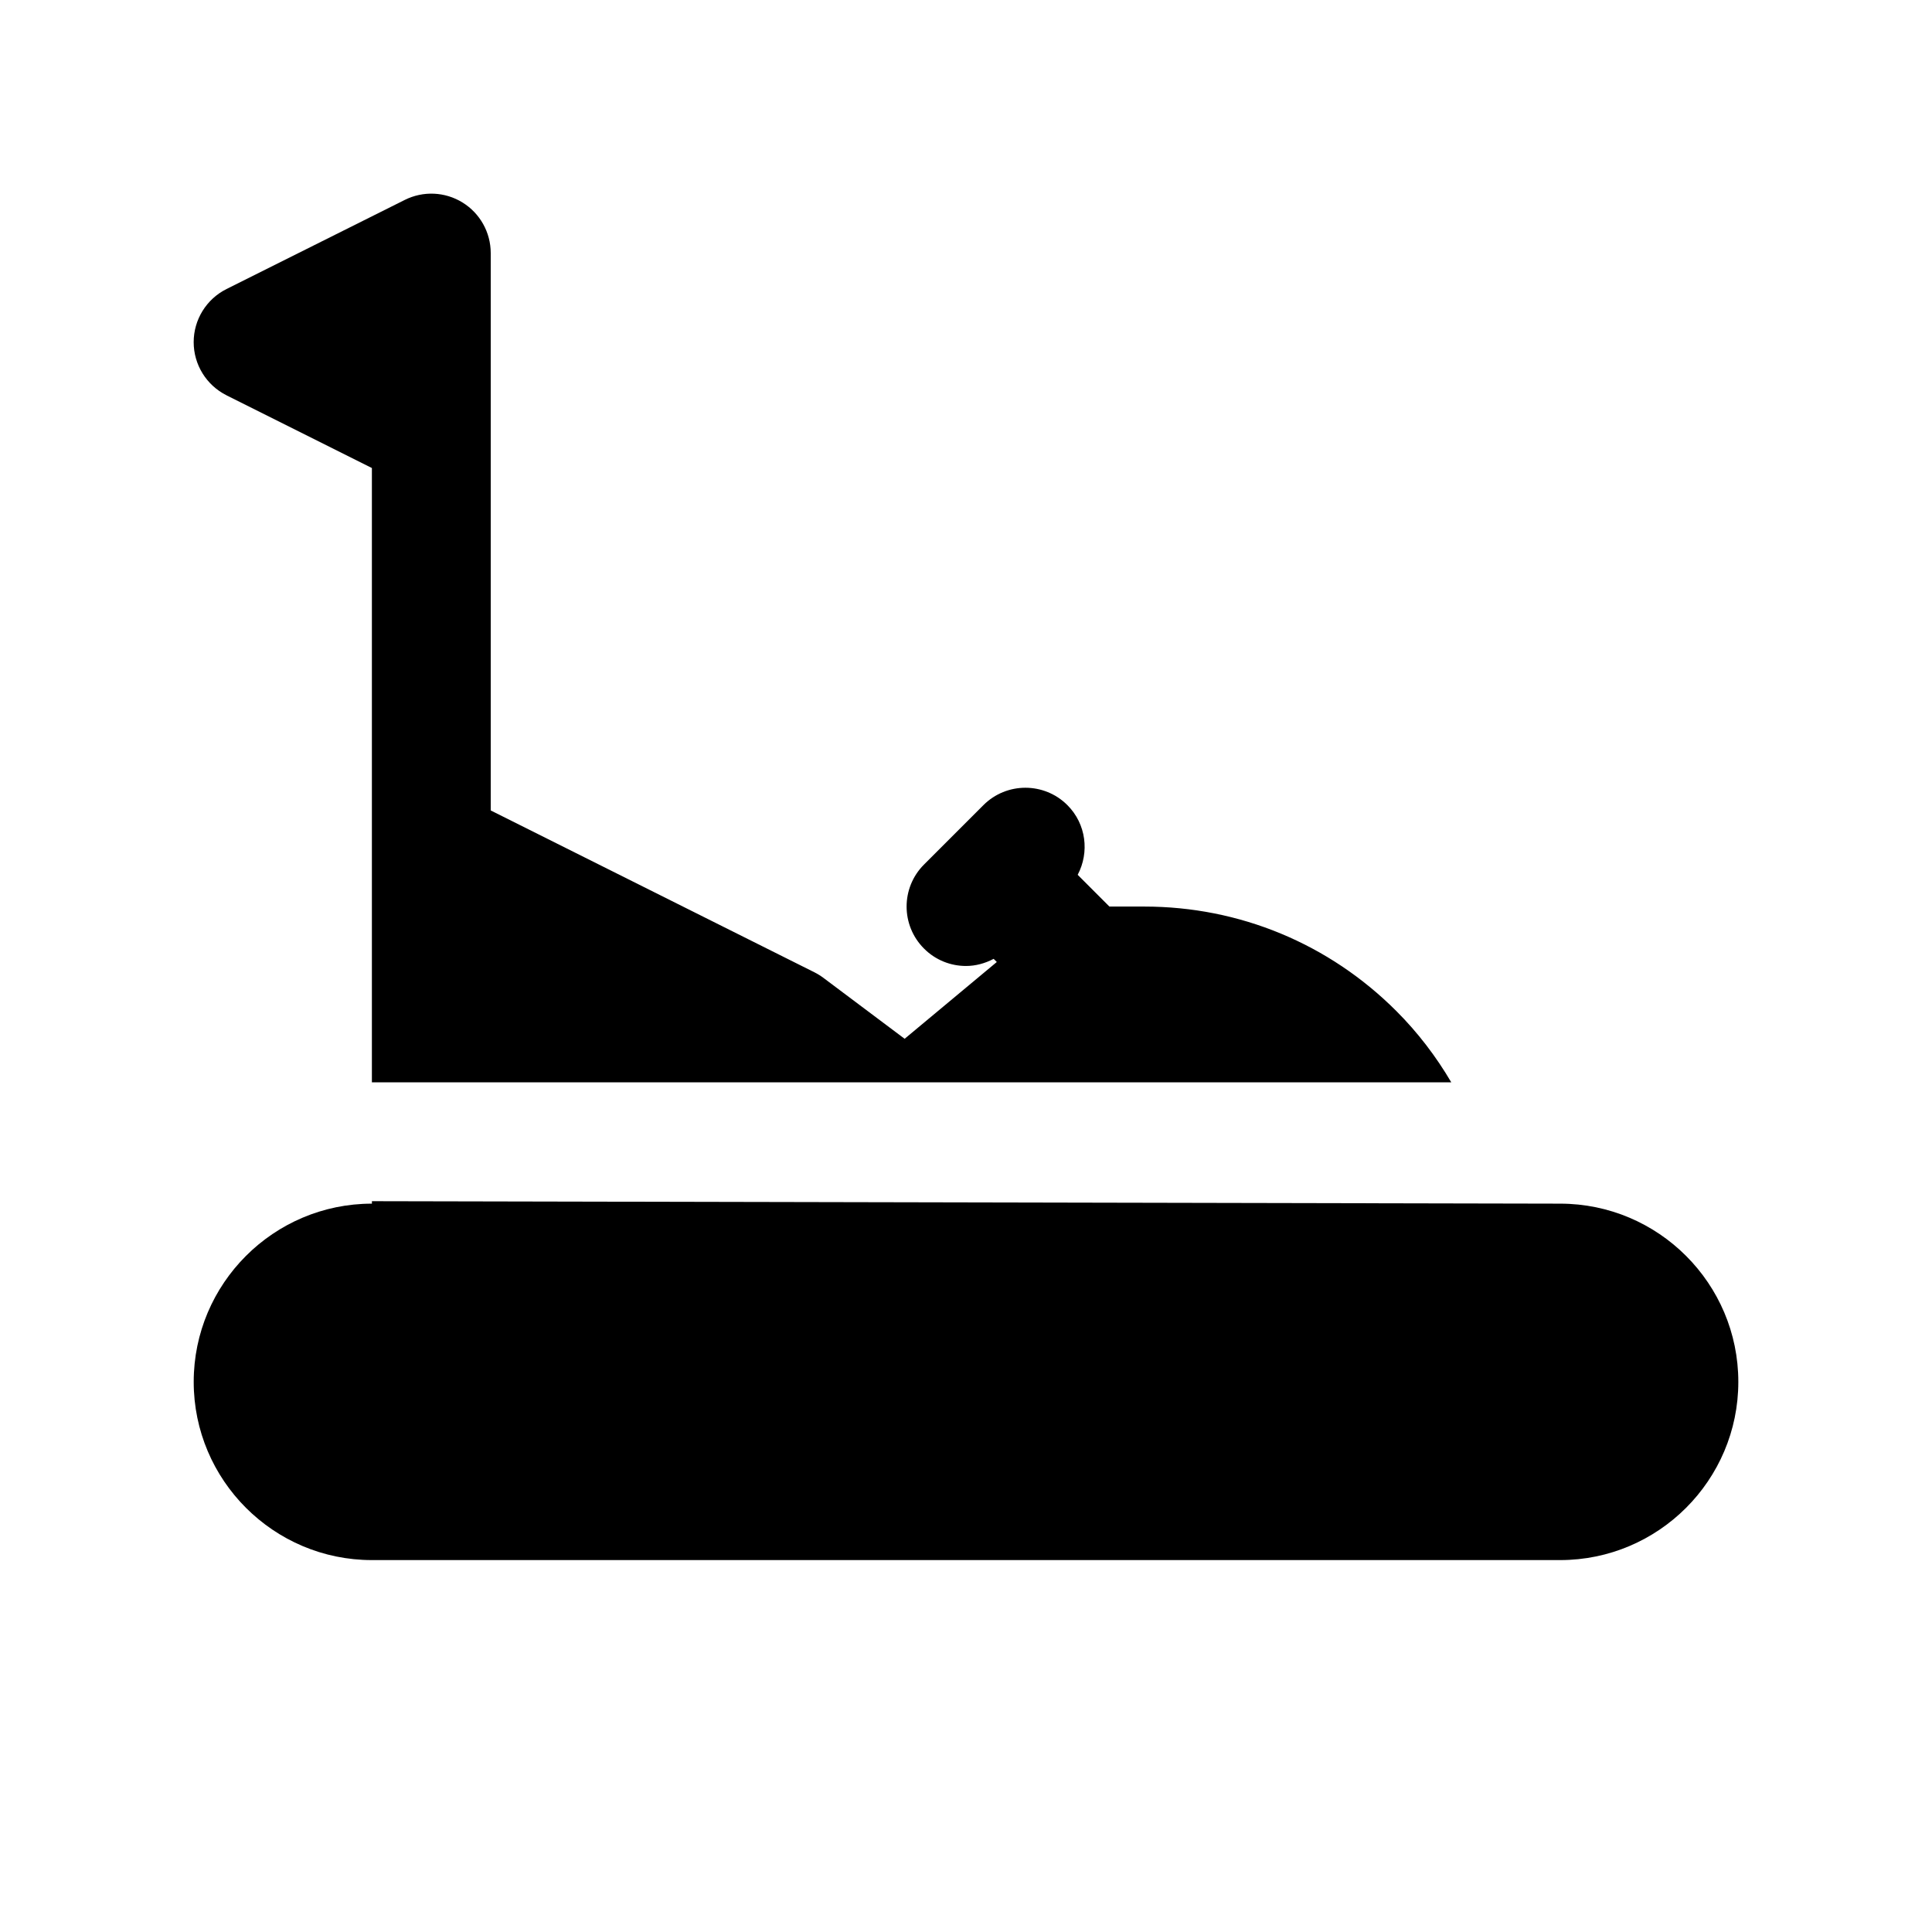
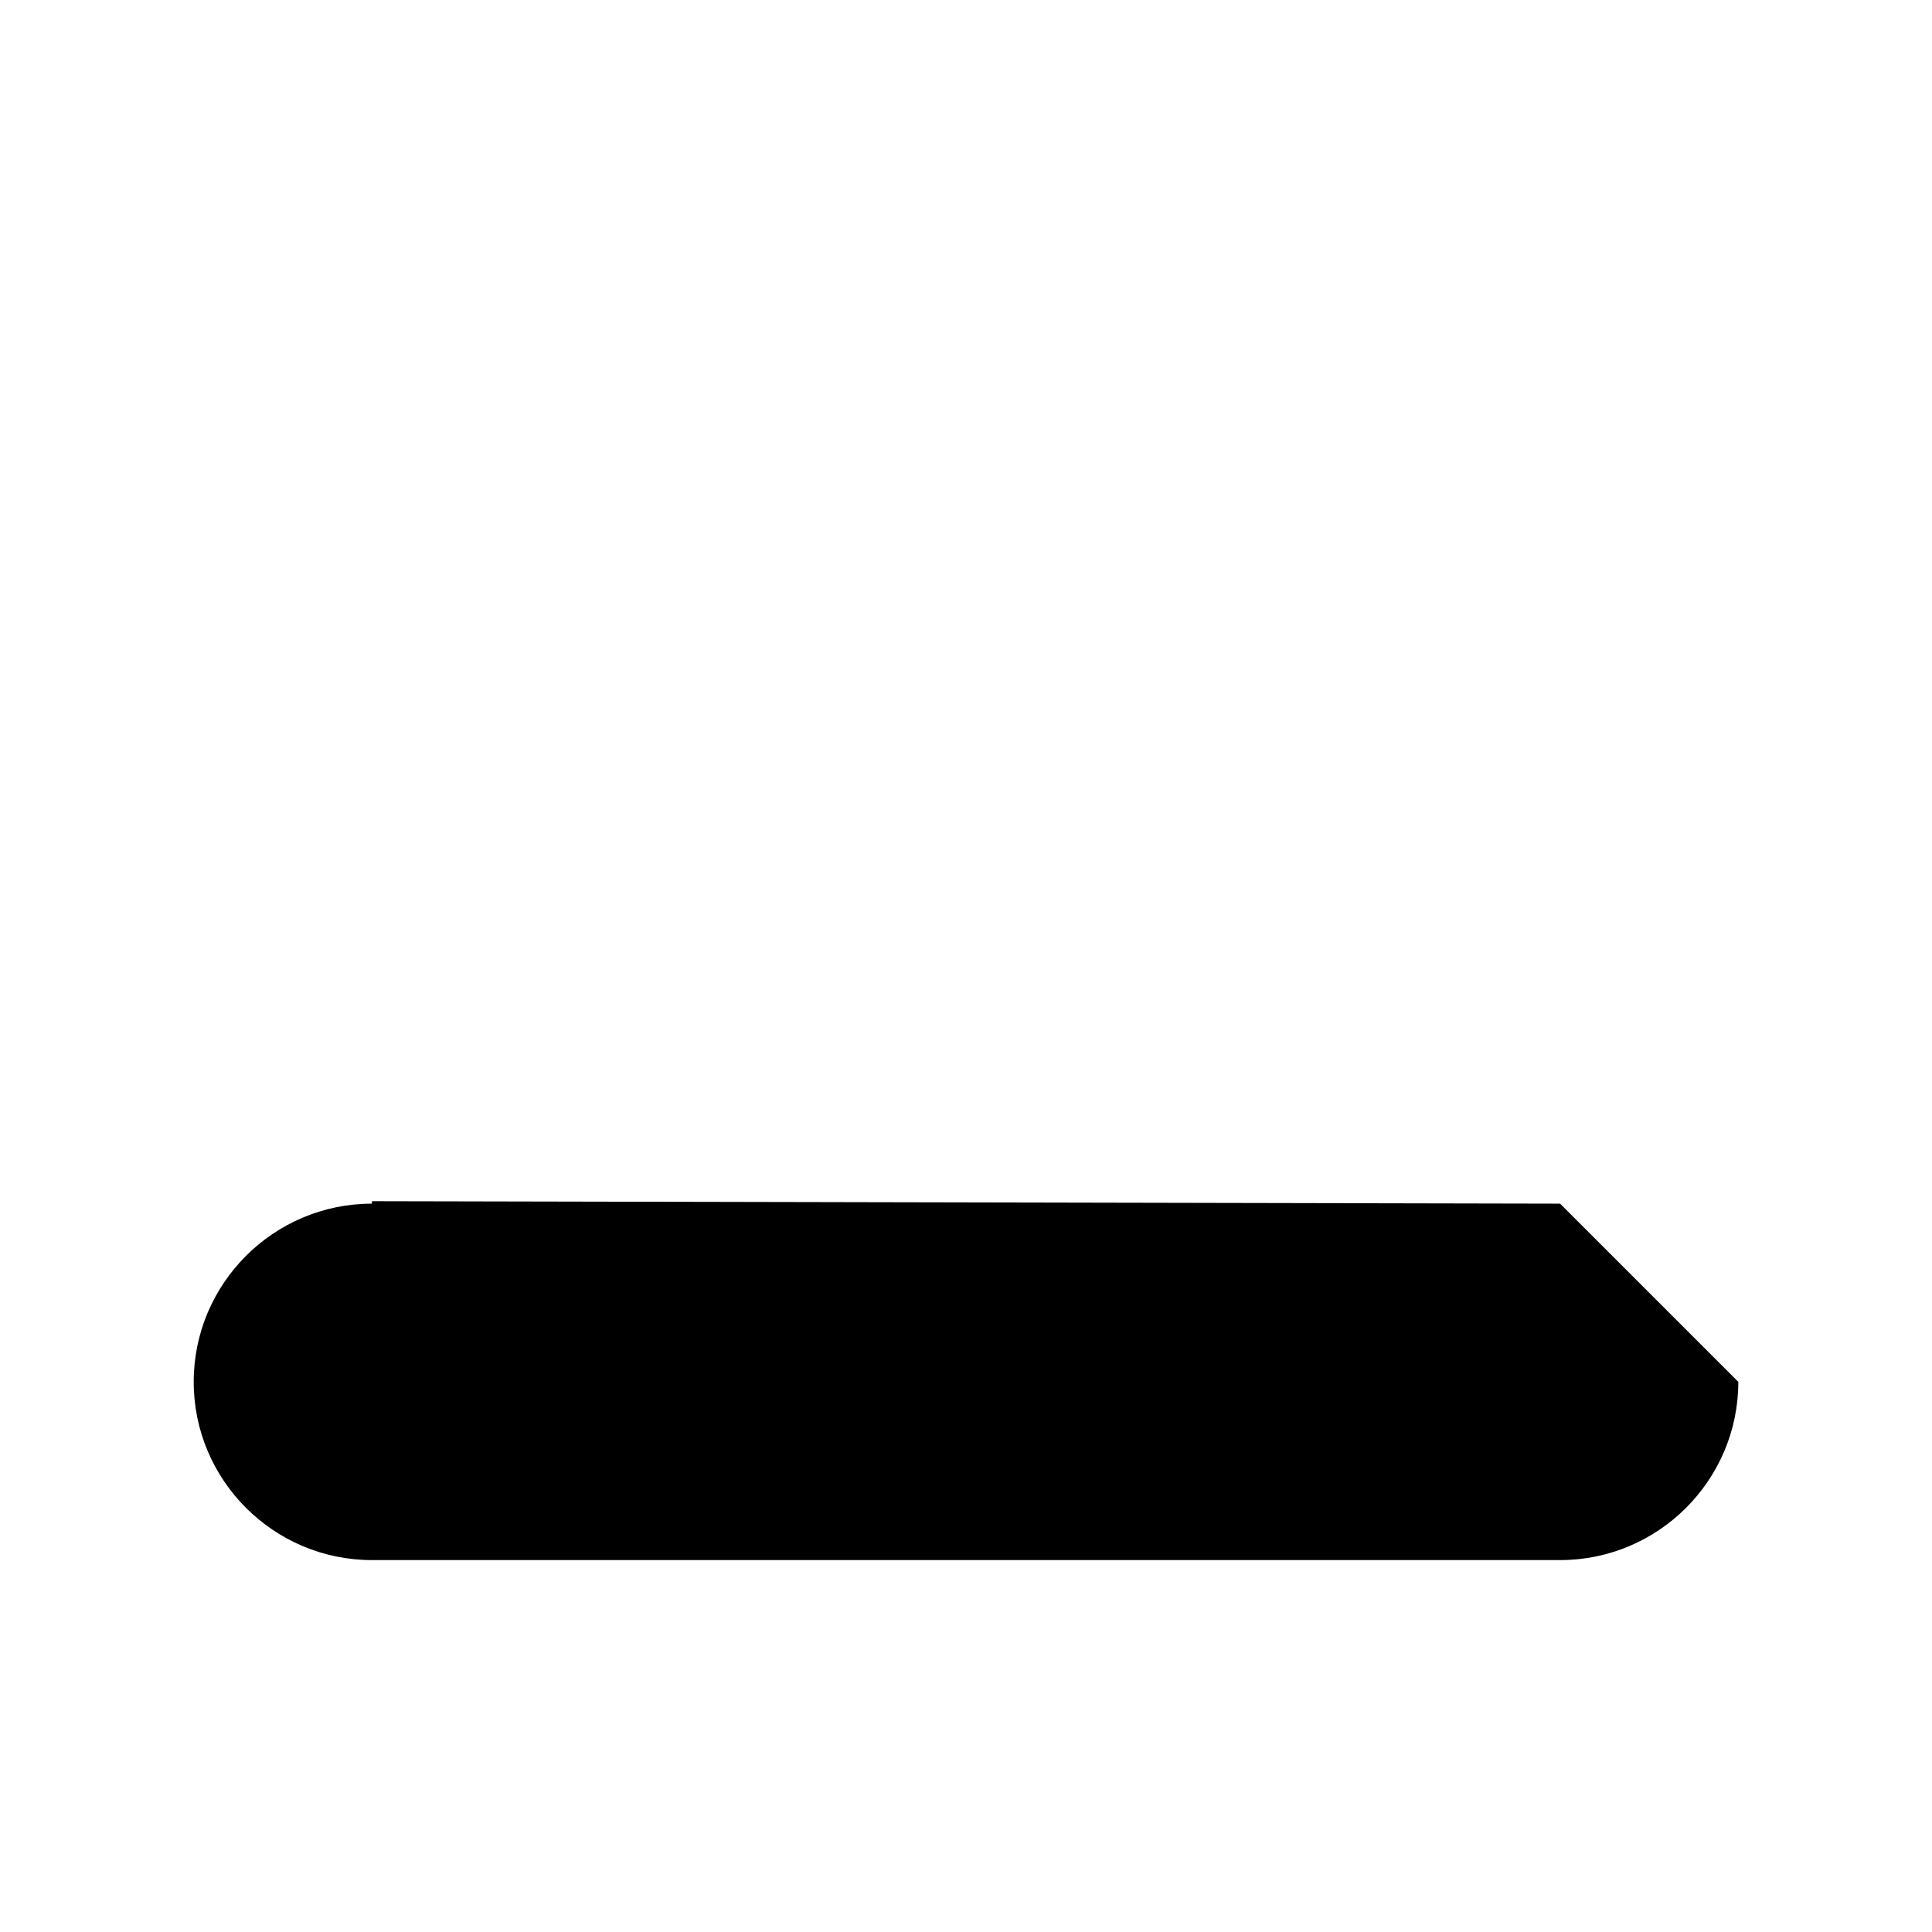
<svg xmlns="http://www.w3.org/2000/svg" fill="#000000" width="800px" height="800px" version="1.1" viewBox="144 144 512 512">
  <g>
-     <path d="m204.02 248.76 38.535 19.27v162.8h286.05c-4-6.809-8.84-13.18-14.578-18.91-17.84-17.84-41.559-27.672-66.789-27.672h-9.234l-8.406-8.414c3.141-5.945 2.281-13.453-2.723-18.461-6.148-6.148-16.121-6.148-22.262 0l-15.742 15.742c-6.148 6.148-6.148 16.113 0 22.262 3.066 3.082 7.098 4.617 11.129 4.617 2.527 0 5.031-0.676 7.328-1.891l0.836 0.836-24.426 20.348-21.527-16.145c-0.754-0.566-1.559-1.062-2.41-1.488l-85.754-42.879v-147.71c0-5.457-2.824-10.523-7.461-13.391-4.644-2.875-10.438-3.133-15.32-0.691l-47.23 23.609c-5.34 2.668-8.711 8.121-8.711 14.082 0 5.965 3.371 11.414 8.699 14.082z" />
-     <path d="m557.44 462.98-314.88-0.652 0.004 0.652c-26.047 0-47.23 21.184-47.23 47.23s21.184 47.23 47.23 47.23h314.88c26.047 0 47.23-21.184 47.23-47.23s-21.184-47.23-47.234-47.23z" />
+     <path d="m557.44 462.98-314.88-0.652 0.004 0.652c-26.047 0-47.23 21.184-47.23 47.23s21.184 47.23 47.23 47.23h314.88c26.047 0 47.23-21.184 47.23-47.23z" />
  </g>
</svg>